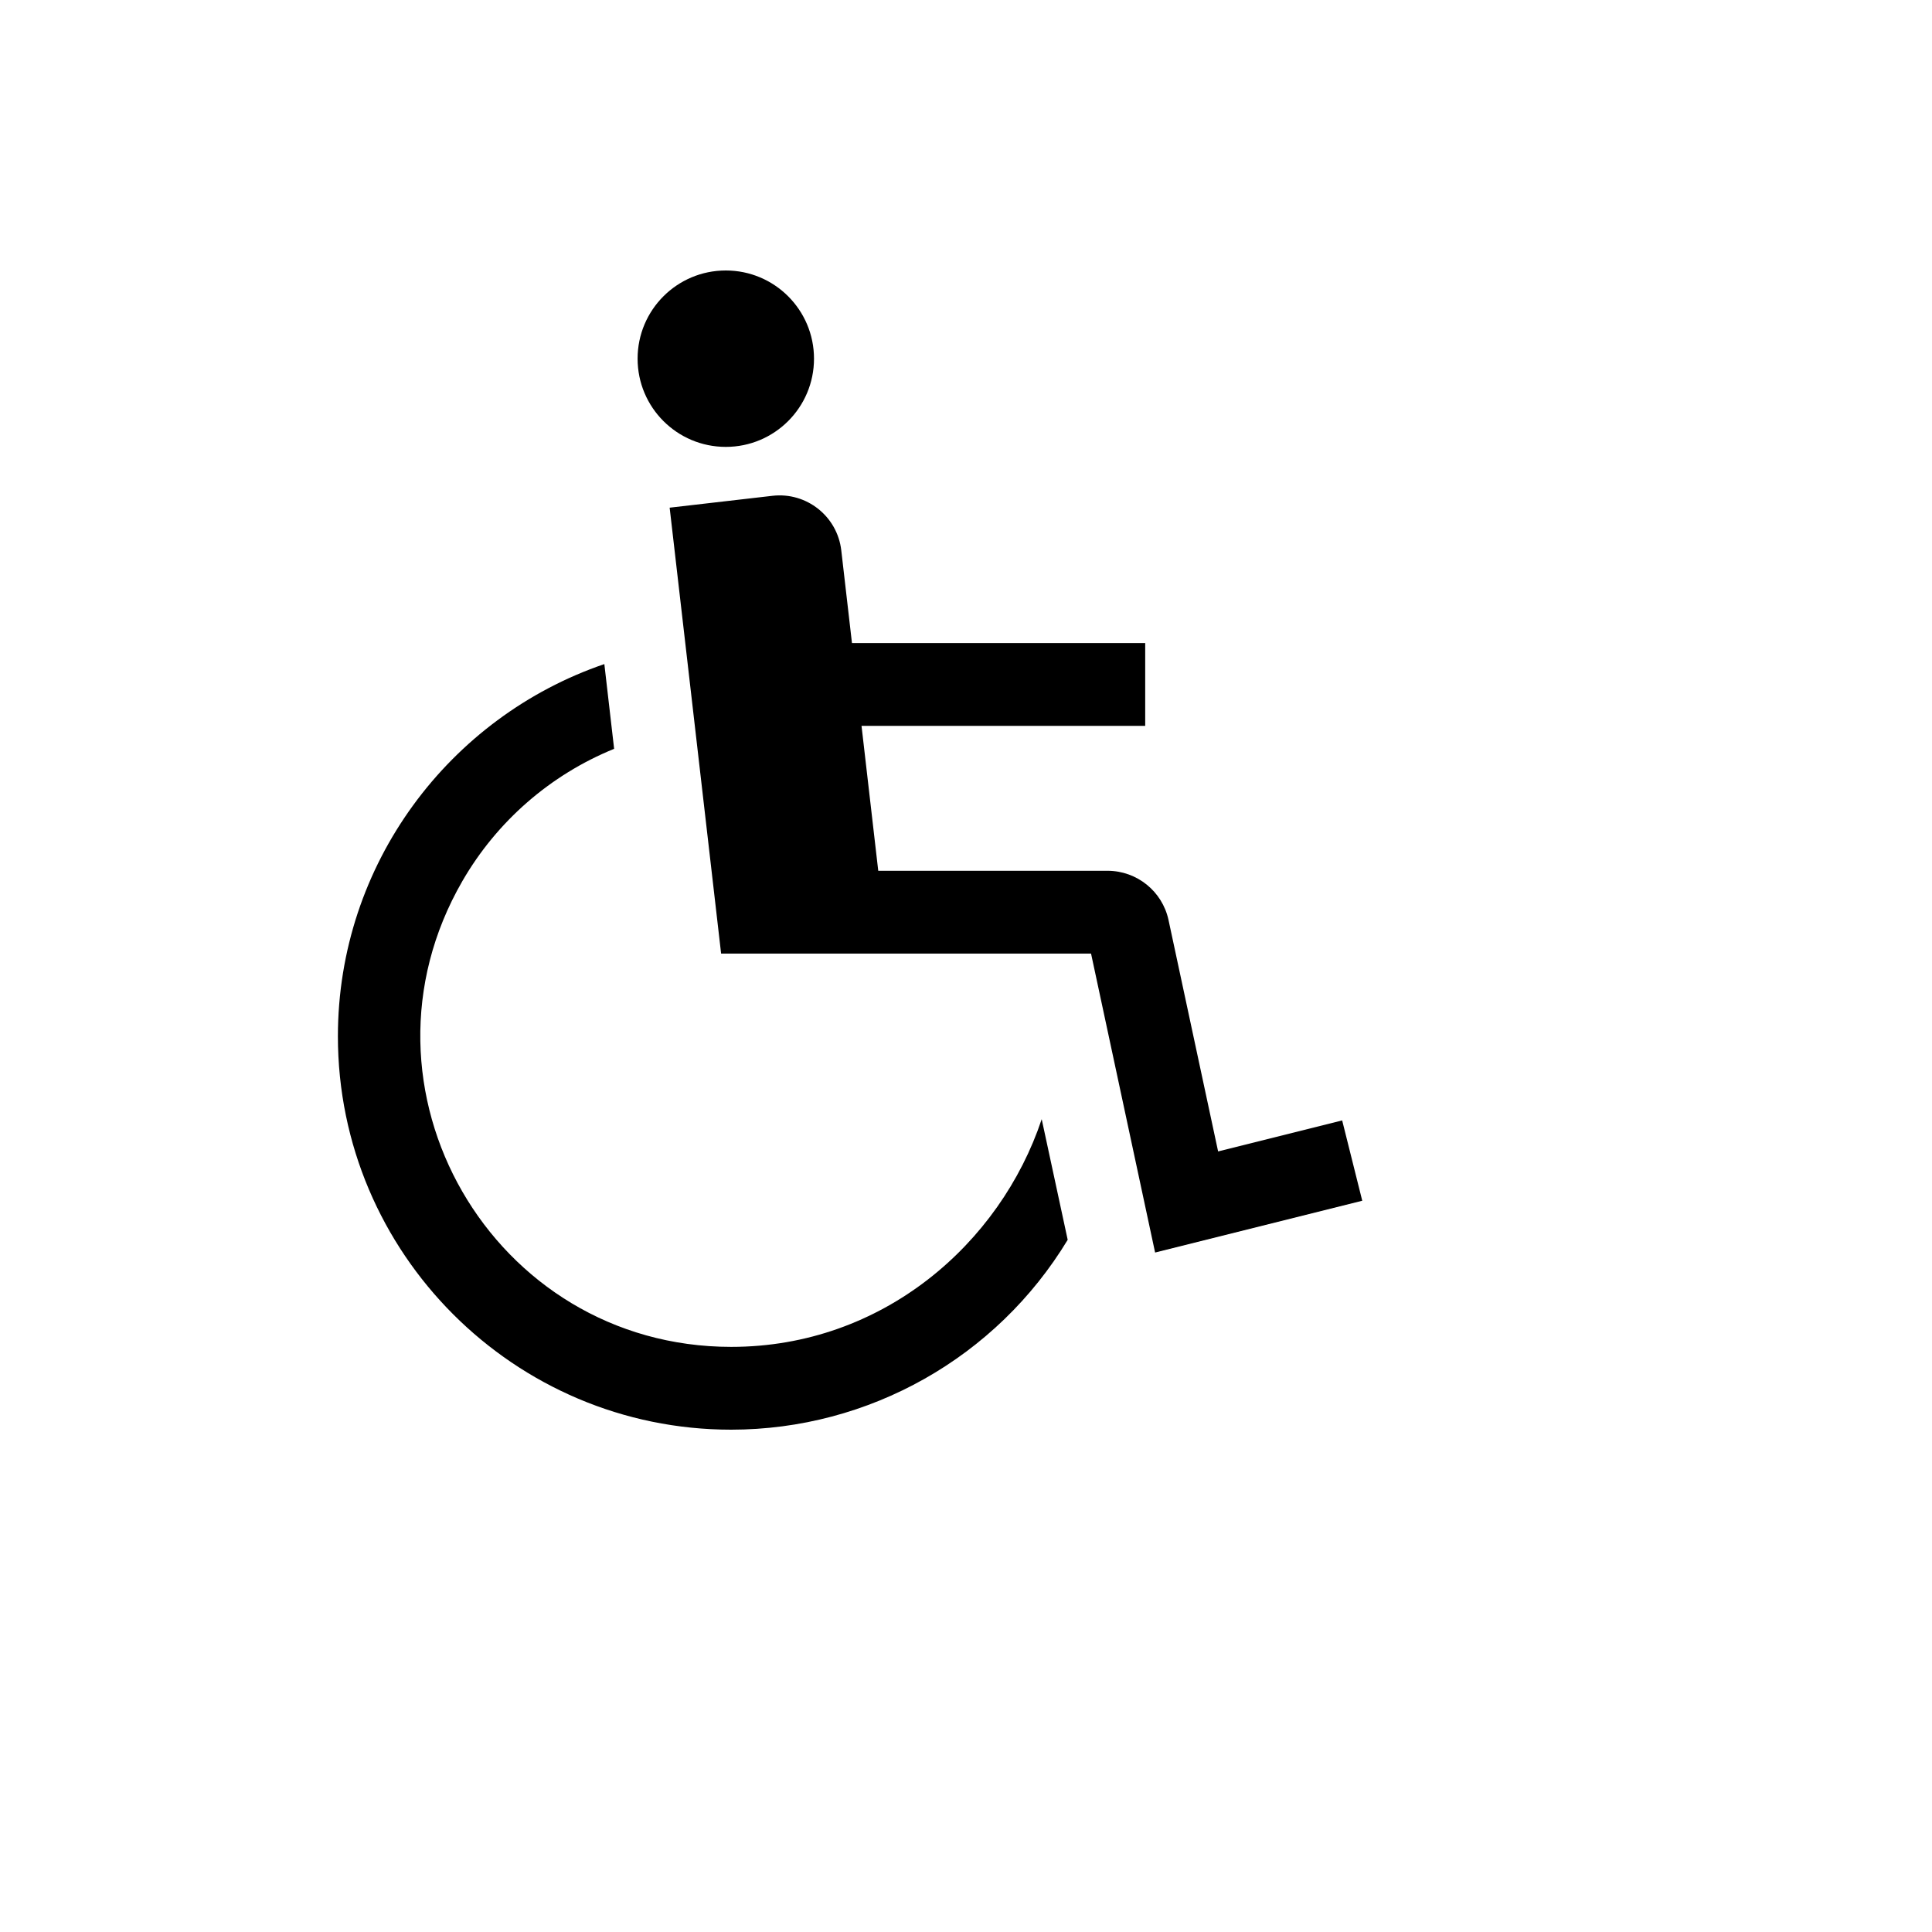
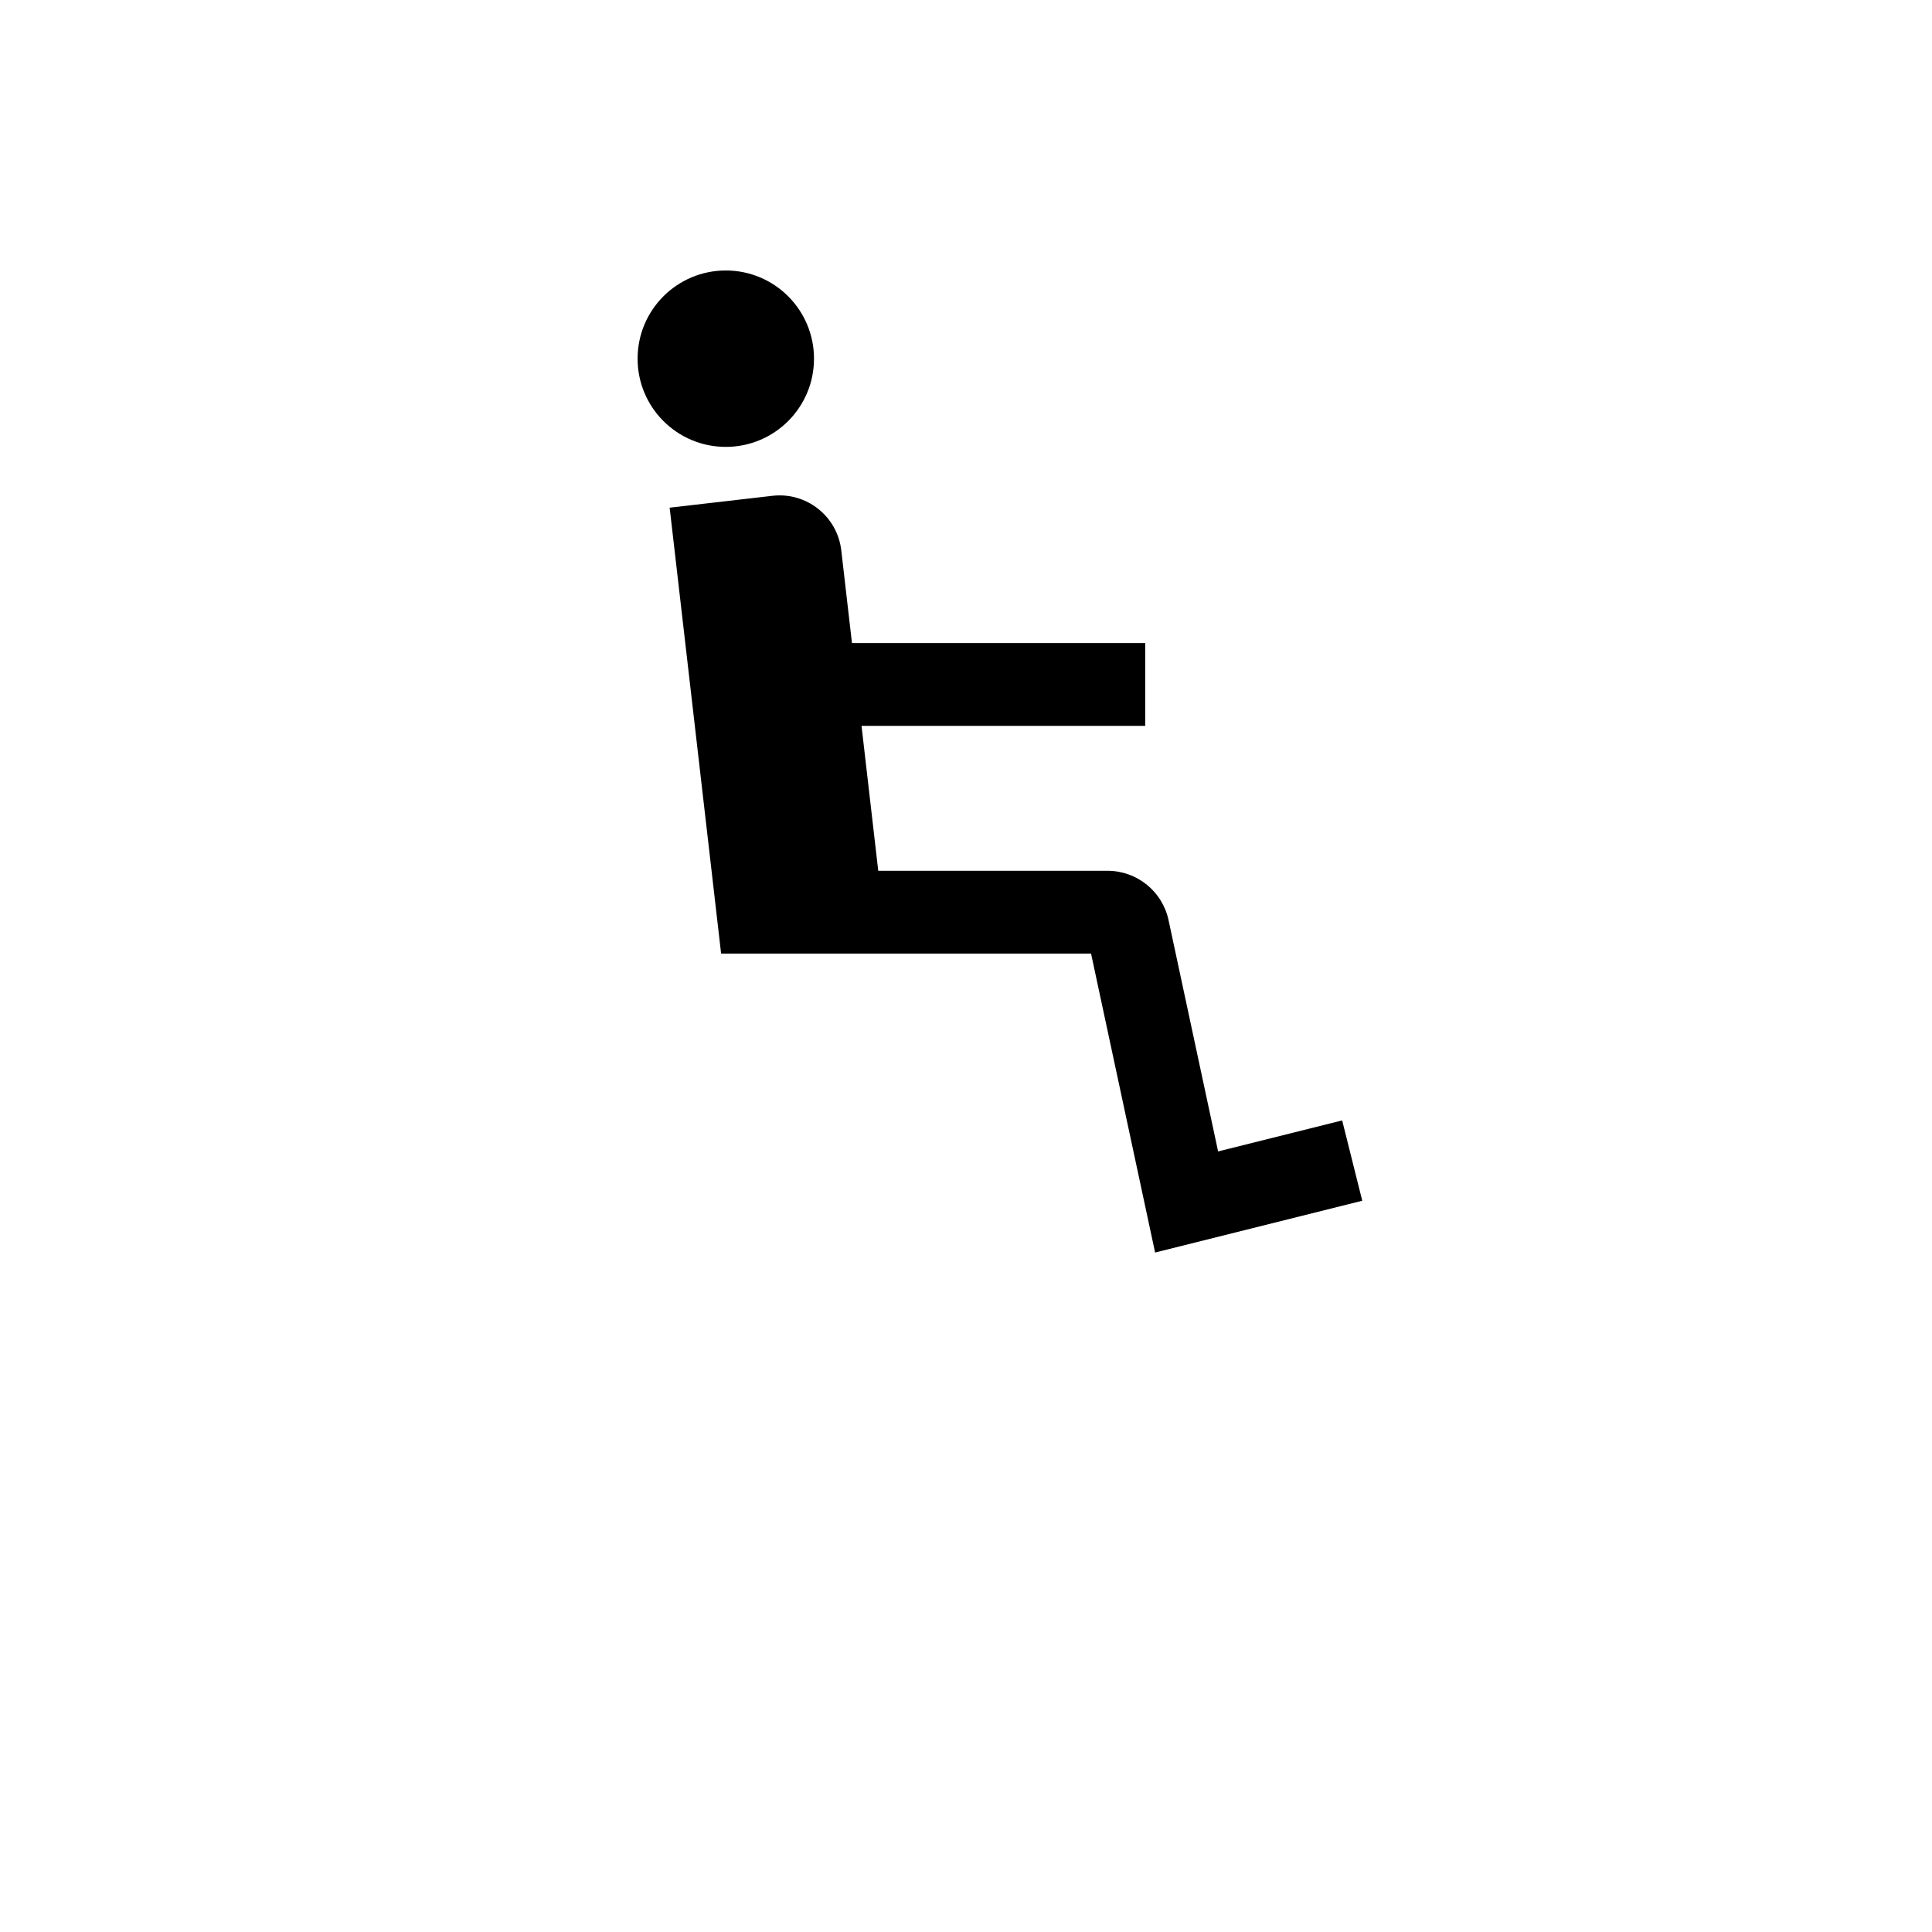
<svg xmlns="http://www.w3.org/2000/svg" version="1.1" width="100%" height="100%" id="svgWorkerArea" viewBox="-25 -25 625 625" style="background: white;">
  <defs id="defsdoc">
    <pattern id="patternBool" x="0" y="0" width="10" height="10" patternUnits="userSpaceOnUse" patternTransform="rotate(35)">
-       <circle cx="5" cy="5" r="4" style="stroke: none;fill: #ff000070;" />
-     </pattern>
+       </pattern>
  </defs>
  <g id="fileImp-371321385" class="cosito">
    <path id="circleImp-509438815" fill="currentColor" class="grouped" d="M181.262 91.034C181.262 75.269 194.031 62.5 209.796 62.5 225.56 62.5 238.329 75.269 238.329 91.034 238.329 106.798 225.56 119.567 209.796 119.567 194.031 119.567 181.262 106.798 181.262 91.034 181.262 91.034 181.262 91.034 181.262 91.034" />
    <path id="pathImp-729376872" fill="currentColor" class="grouped" d="M409.189 337.454C409.189 337.454 369.058 347.486 369.058 347.486 369.058 347.486 353.006 272.576 353.006 272.576 350.985 263.336 342.821 256.736 333.363 256.696 333.363 256.696 259.112 256.696 259.112 256.696 259.112 256.696 253.703 209.821 253.703 209.821 253.703 209.821 345.472 209.821 345.472 209.821 345.472 209.821 345.472 183.036 345.472 183.036 345.472 183.036 250.612 183.036 250.612 183.036 250.612 183.036 247.152 153.047 247.152 153.047 245.88 142.025 235.914 134.121 224.892 135.393 224.892 135.393 191.631 139.231 191.631 139.231 191.631 139.231 208.279 283.482 208.279 283.482 208.279 283.482 327.953 283.482 327.953 283.482 327.953 283.482 348.676 380.193 348.676 380.193 348.676 380.193 415.688 363.439 415.688 363.439 415.688 363.439 409.189 337.454 409.189 337.454" />
-     <path id="pathImp-413515486" fill="currentColor" class="grouped" d="M211.544 410.714C134.22 410.703 85.905 326.99 124.577 260.032 135.735 240.713 153.007 225.658 173.669 217.242 173.669 217.242 170.505 189.828 170.505 189.828 120.424 206.94 84.311 254.465 84.311 310.268 84.311 380.424 141.388 437.5 211.544 437.5 256.074 437.478 297.355 414.185 320.397 376.079 320.397 376.079 311.99 337.054 311.99 337.054 298.597 377.232 260.595 410.714 211.544 410.714 211.544 410.714 211.544 410.714 211.544 410.714" />
  </g>
</svg>